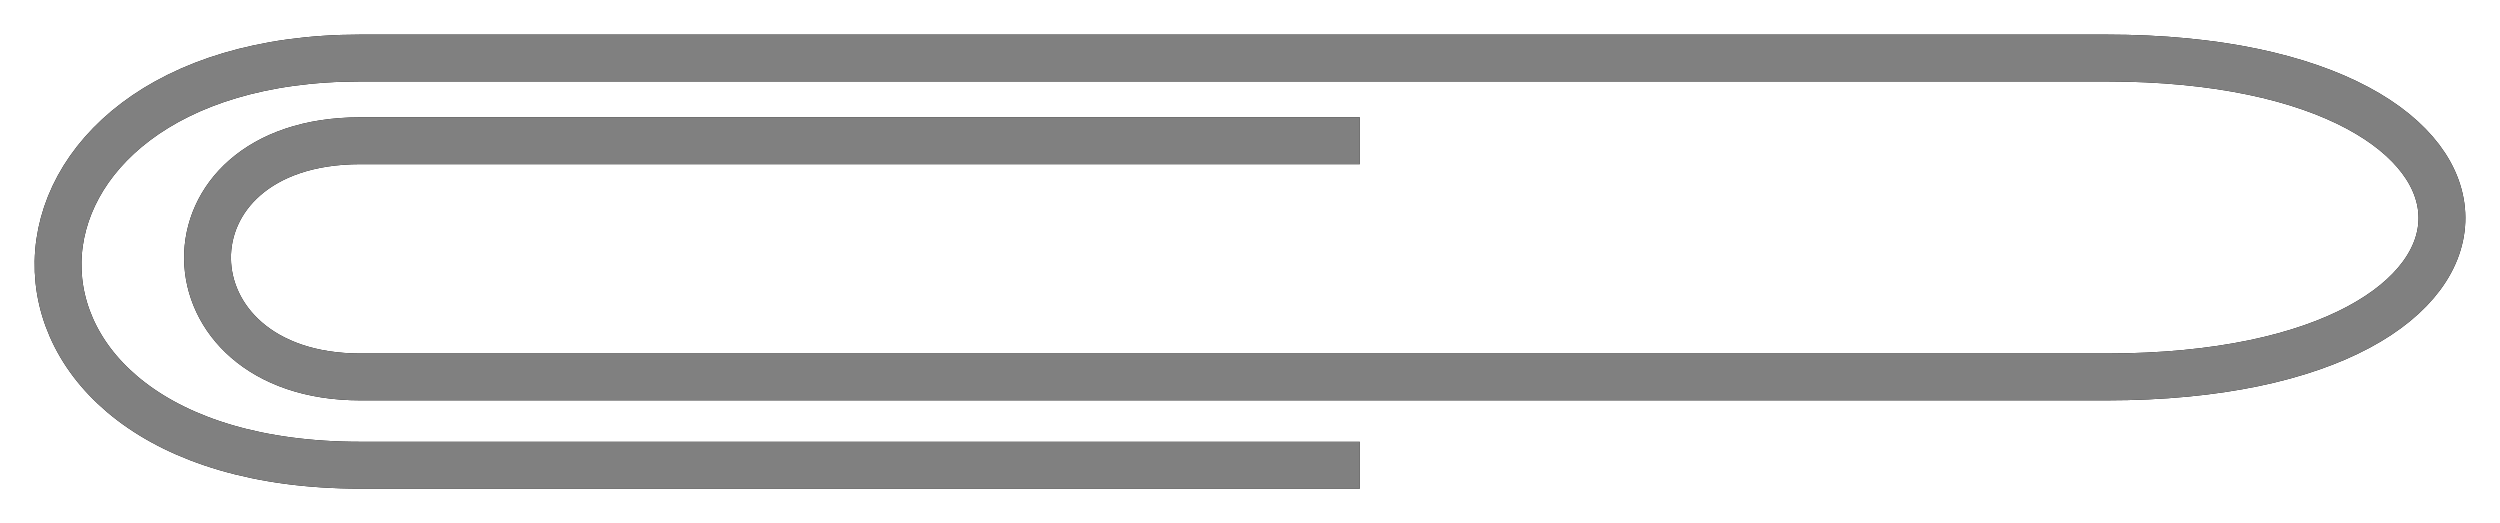
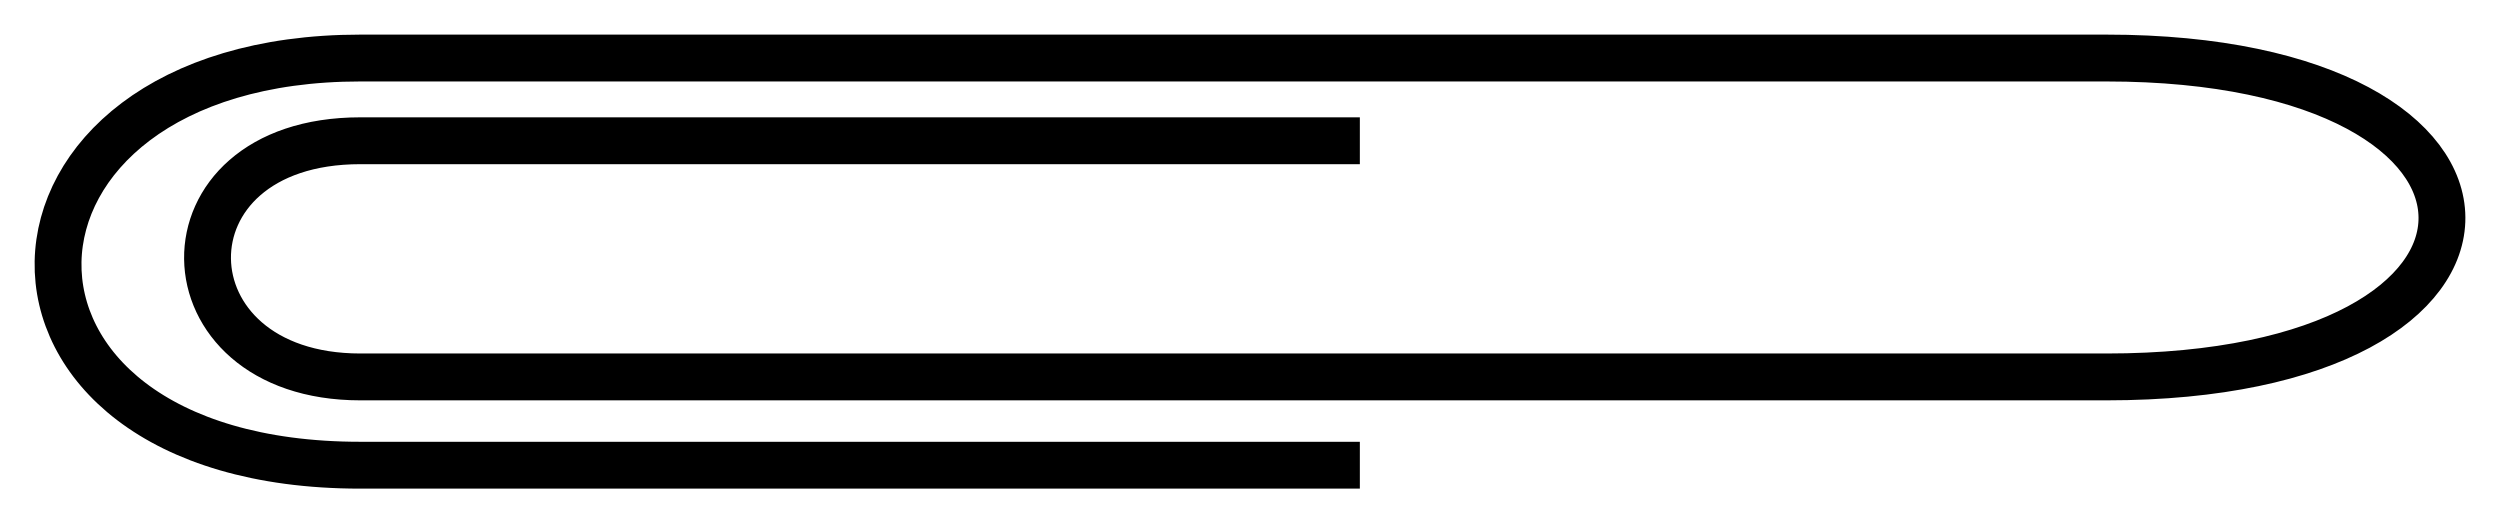
<svg xmlns="http://www.w3.org/2000/svg" xmlns:ns1="http://sodipodi.sourceforge.net/DTD/sodipodi-0.dtd" xmlns:ns2="http://www.inkscape.org/namespaces/inkscape" width="640.316" height="134.019" id="svg24269" ns1:version="0.32" ns2:version="0.46+devel r20967" version="1.0" ns1:docname="paperclip.svg" ns2:output_extension="org.inkscape.output.svg.inkscape">
  <title id="title24313">paperclip</title>
  <defs id="defs24271">
    <ns2:perspective ns1:type="inkscape:persp3d" ns2:vp_x="0 : 526.18109 : 1" ns2:vp_y="0 : 1000 : 0" ns2:vp_z="744.09448 : 526.18109 : 1" ns2:persp3d-origin="372.04724 : 350.78739 : 1" id="perspective24277" />
    <ns2:perspective id="perspective24287" ns2:persp3d-origin="0.5 : 0.33333333 : 1" ns2:vp_z="1 : 0.5 : 1" ns2:vp_y="0 : 1000 : 0" ns2:vp_x="0 : 0.5 : 1" ns1:type="inkscape:persp3d" />
    <filter ns2:collect="always" id="filter4136">
      <feGaussianBlur ns2:collect="always" stdDeviation="3.694" id="feGaussianBlur4138" />
    </filter>
  </defs>
  <ns1:namedview id="base" pagecolor="#ffffff" bordercolor="#666666" borderopacity="1.0" ns2:pageopacity="0.0" ns2:pageshadow="2" ns2:zoom="0.35" ns2:cx="412.30093" ns2:cy="138.43786" ns2:document-units="px" ns2:current-layer="layer1" showgrid="false" ns2:window-width="616" ns2:window-height="464" ns2:window-x="88" ns2:window-y="116" />
  <g ns2:label="Layer 1" ns2:groupmode="layer" id="layer1" transform="translate(37.301,-536.781)">
    <g transform="translate(-23.376,260.231)" id="g24265">
      <path style="fill:none;stroke:#000000;stroke-width:12;stroke-linecap:square;stroke-miterlimit:4;stroke-opacity:1;stroke-dasharray:none;stroke-dashoffset:0" d="m 328.368,395.702 -250,0 c -105.245,0 -101.207,-104.286 0,-104.286 l 447.227,0 c 114.045,0 115.099,81.674 0,81.674 l -447.227,0 c -51.464,0 -52.904,-60.49 0,-60.49 l 250,0" id="path3161" ns1:nodetypes="cccccccc" />
-       <path ns1:nodetypes="cccccccc" id="path2188" d="m 328.368,395.702 -250,0 c -105.245,0 -101.207,-104.286 0,-104.286 l 447.227,0 c 114.045,0 115.099,81.674 0,81.674 l -447.227,0 c -51.464,0 -52.904,-60.49 0,-60.49 l 250,0" style="fill:none;stroke:#808080;stroke-width:12;stroke-linecap:square;stroke-miterlimit:4;stroke-opacity:1;stroke-dasharray:none;stroke-dashoffset:0;filter:url(#filter4136)" />
    </g>
  </g>
</svg>